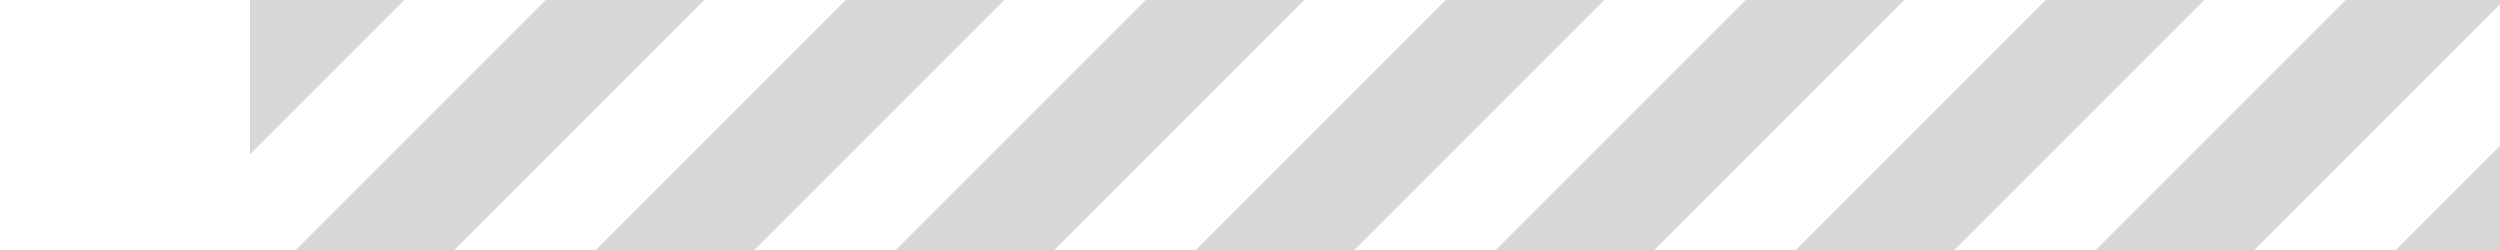
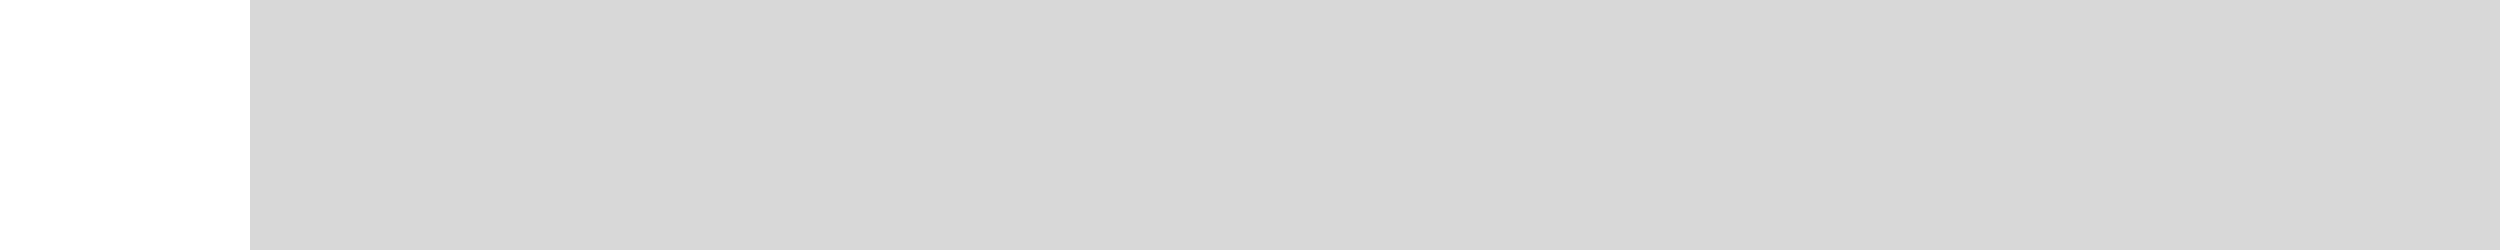
<svg xmlns="http://www.w3.org/2000/svg" version="1.0" width="100" height="10" viewBox="0 0 128 16">
  <rect width="100%" height="100%" fill="#d8d8d8" />
  <g>
-     <path d="M-22.949-5.576l4.525 4.525-22.627 22.627-4.525-4.525zm19.2 0L.776-1.051l-22.627 22.627-4.526-4.525zm19.2 0l4.525 4.525-22.627 22.627-4.525-4.525zm19.2 0l4.525 4.525-22.627 22.627-4.525-4.525zm19.2 0l4.525 4.525-22.627 22.627-4.526-4.525zm38.4 0l4.525 4.525-22.627 22.627-4.525-4.525zm-19.2 0l4.525 4.525-22.627 22.627-4.526-4.525zm38.4 0l4.525 4.525-22.627 22.627-4.526-4.525zm19.2 0l4.525 4.525-22.627 22.627-4.525-4.525zm19.2 0l4.525 4.525-22.627 22.627-4.525-4.525z" fill="#fff" />
    <animateTransform attributeName="transform" type="translate" from="0 0" to="-19 0" dur="360ms" repeatCount="indefinite" />
  </g>
</svg>